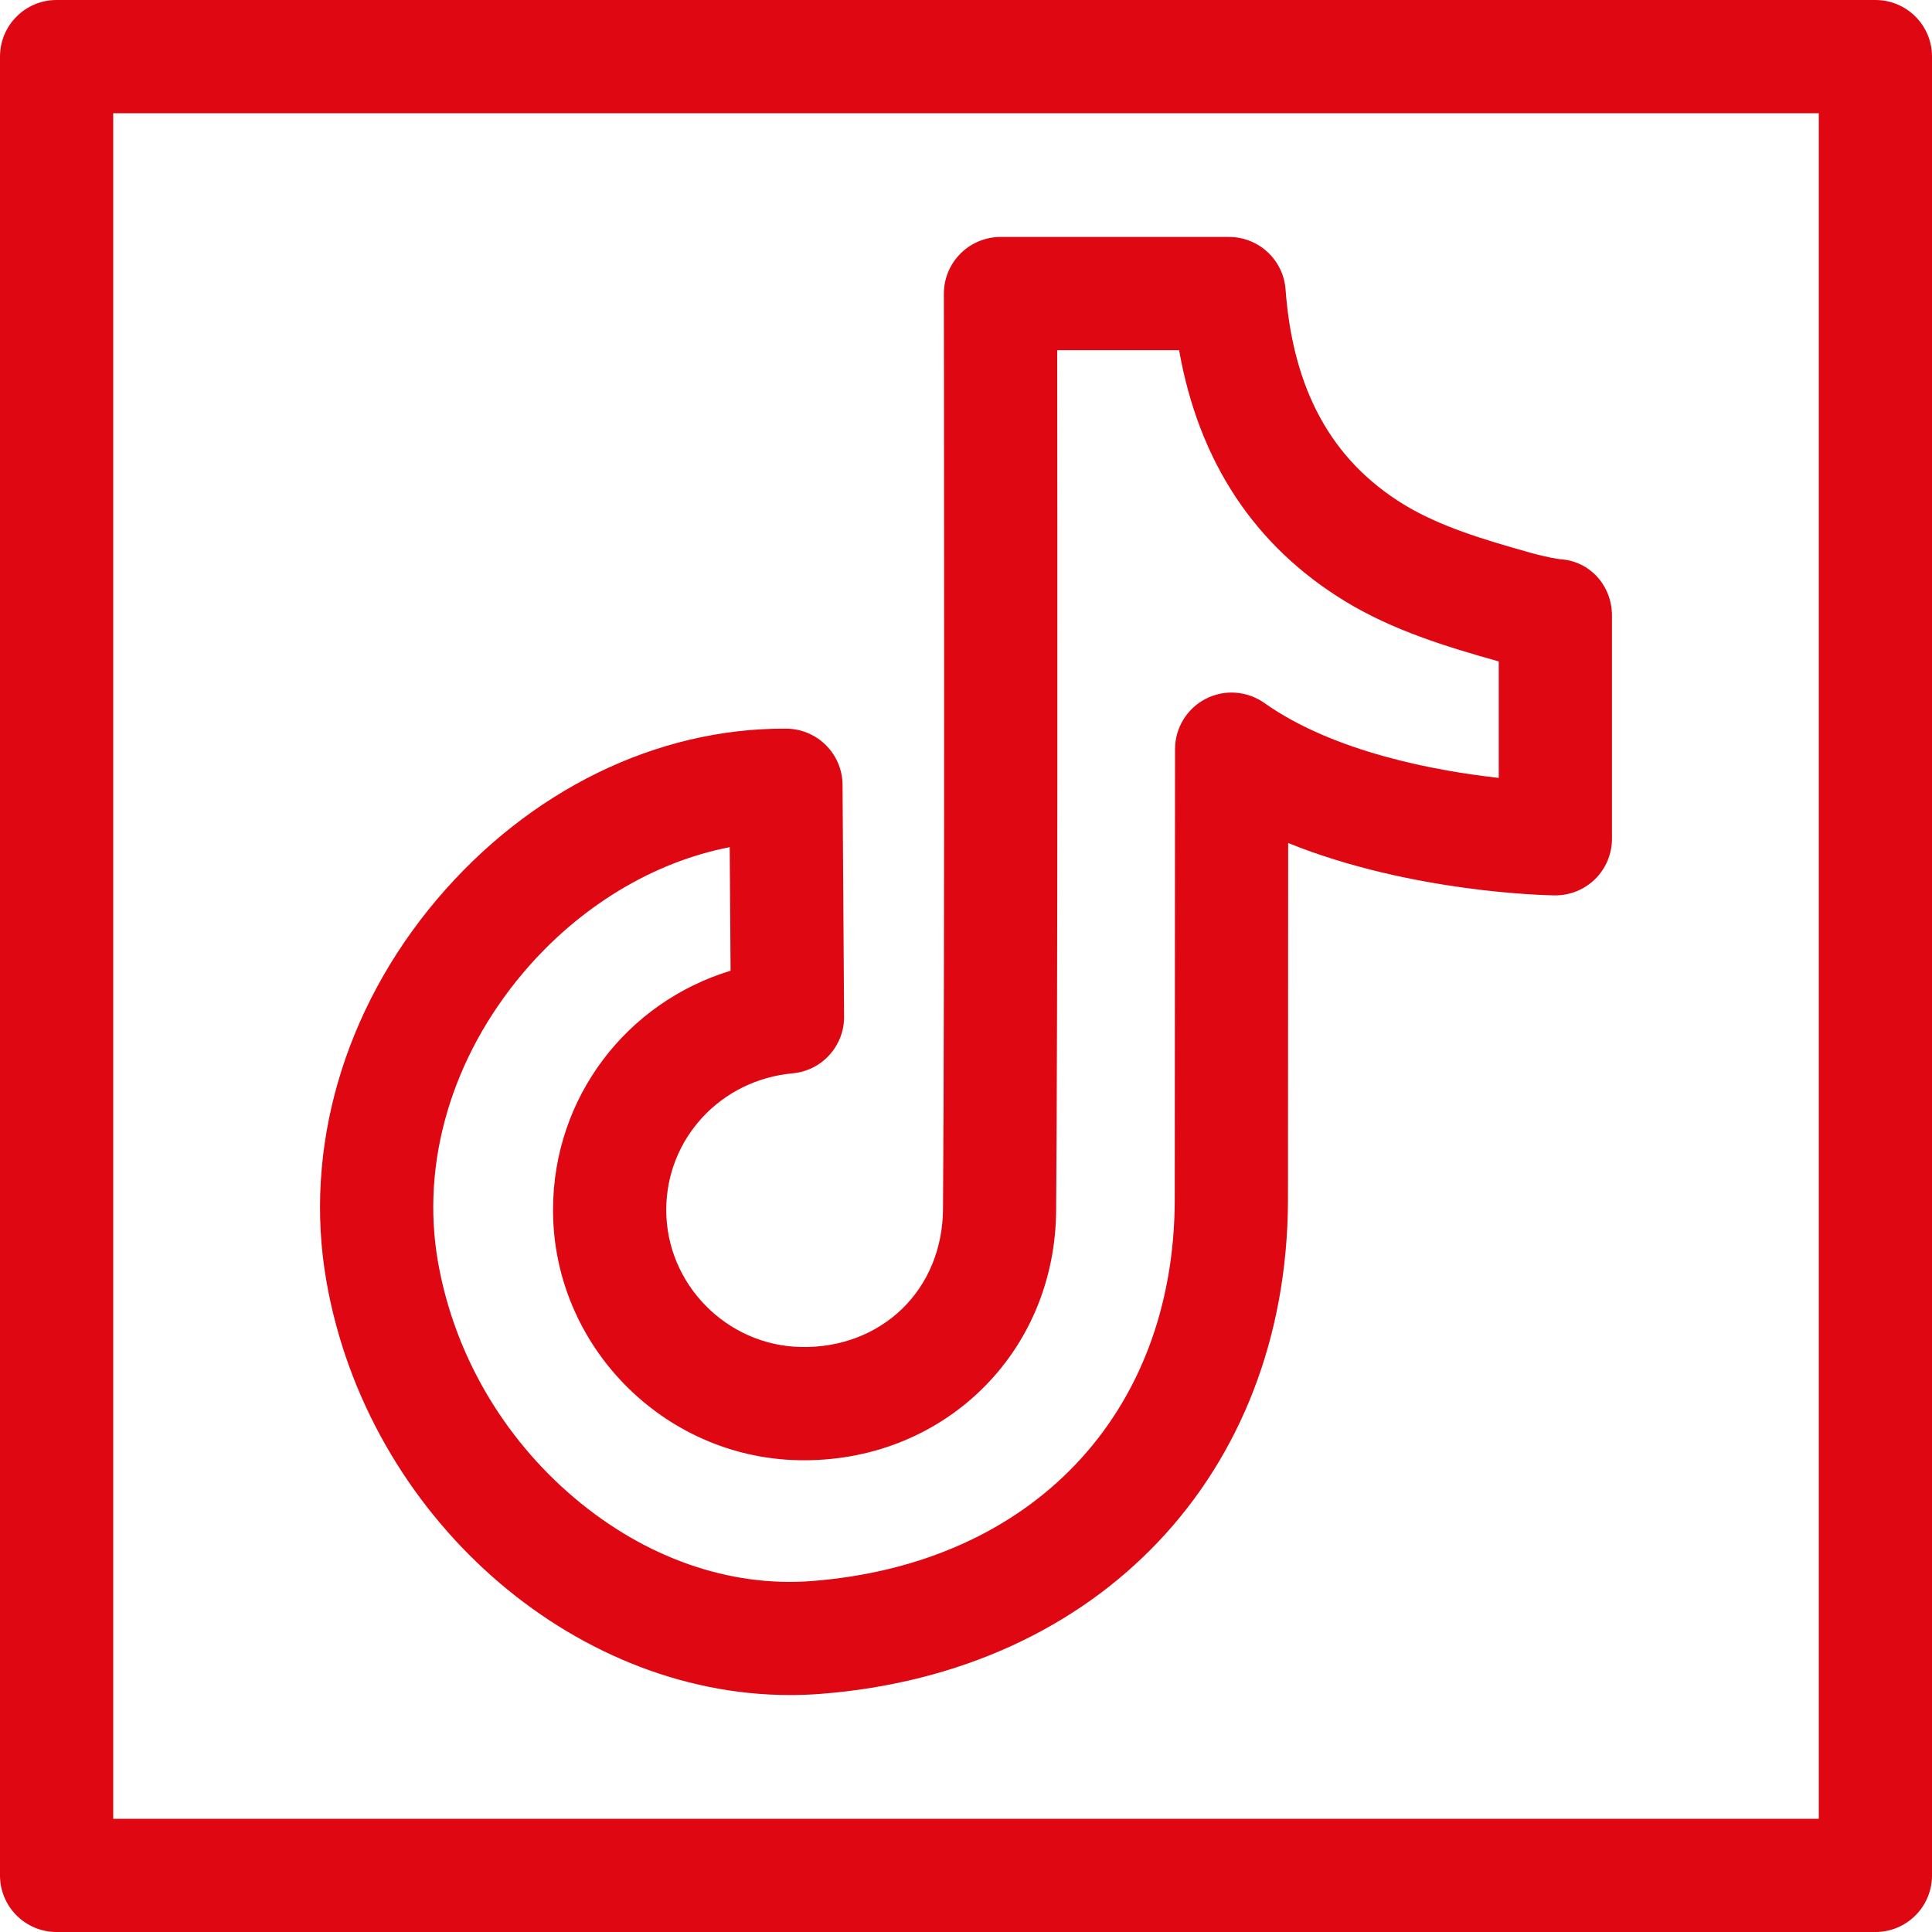
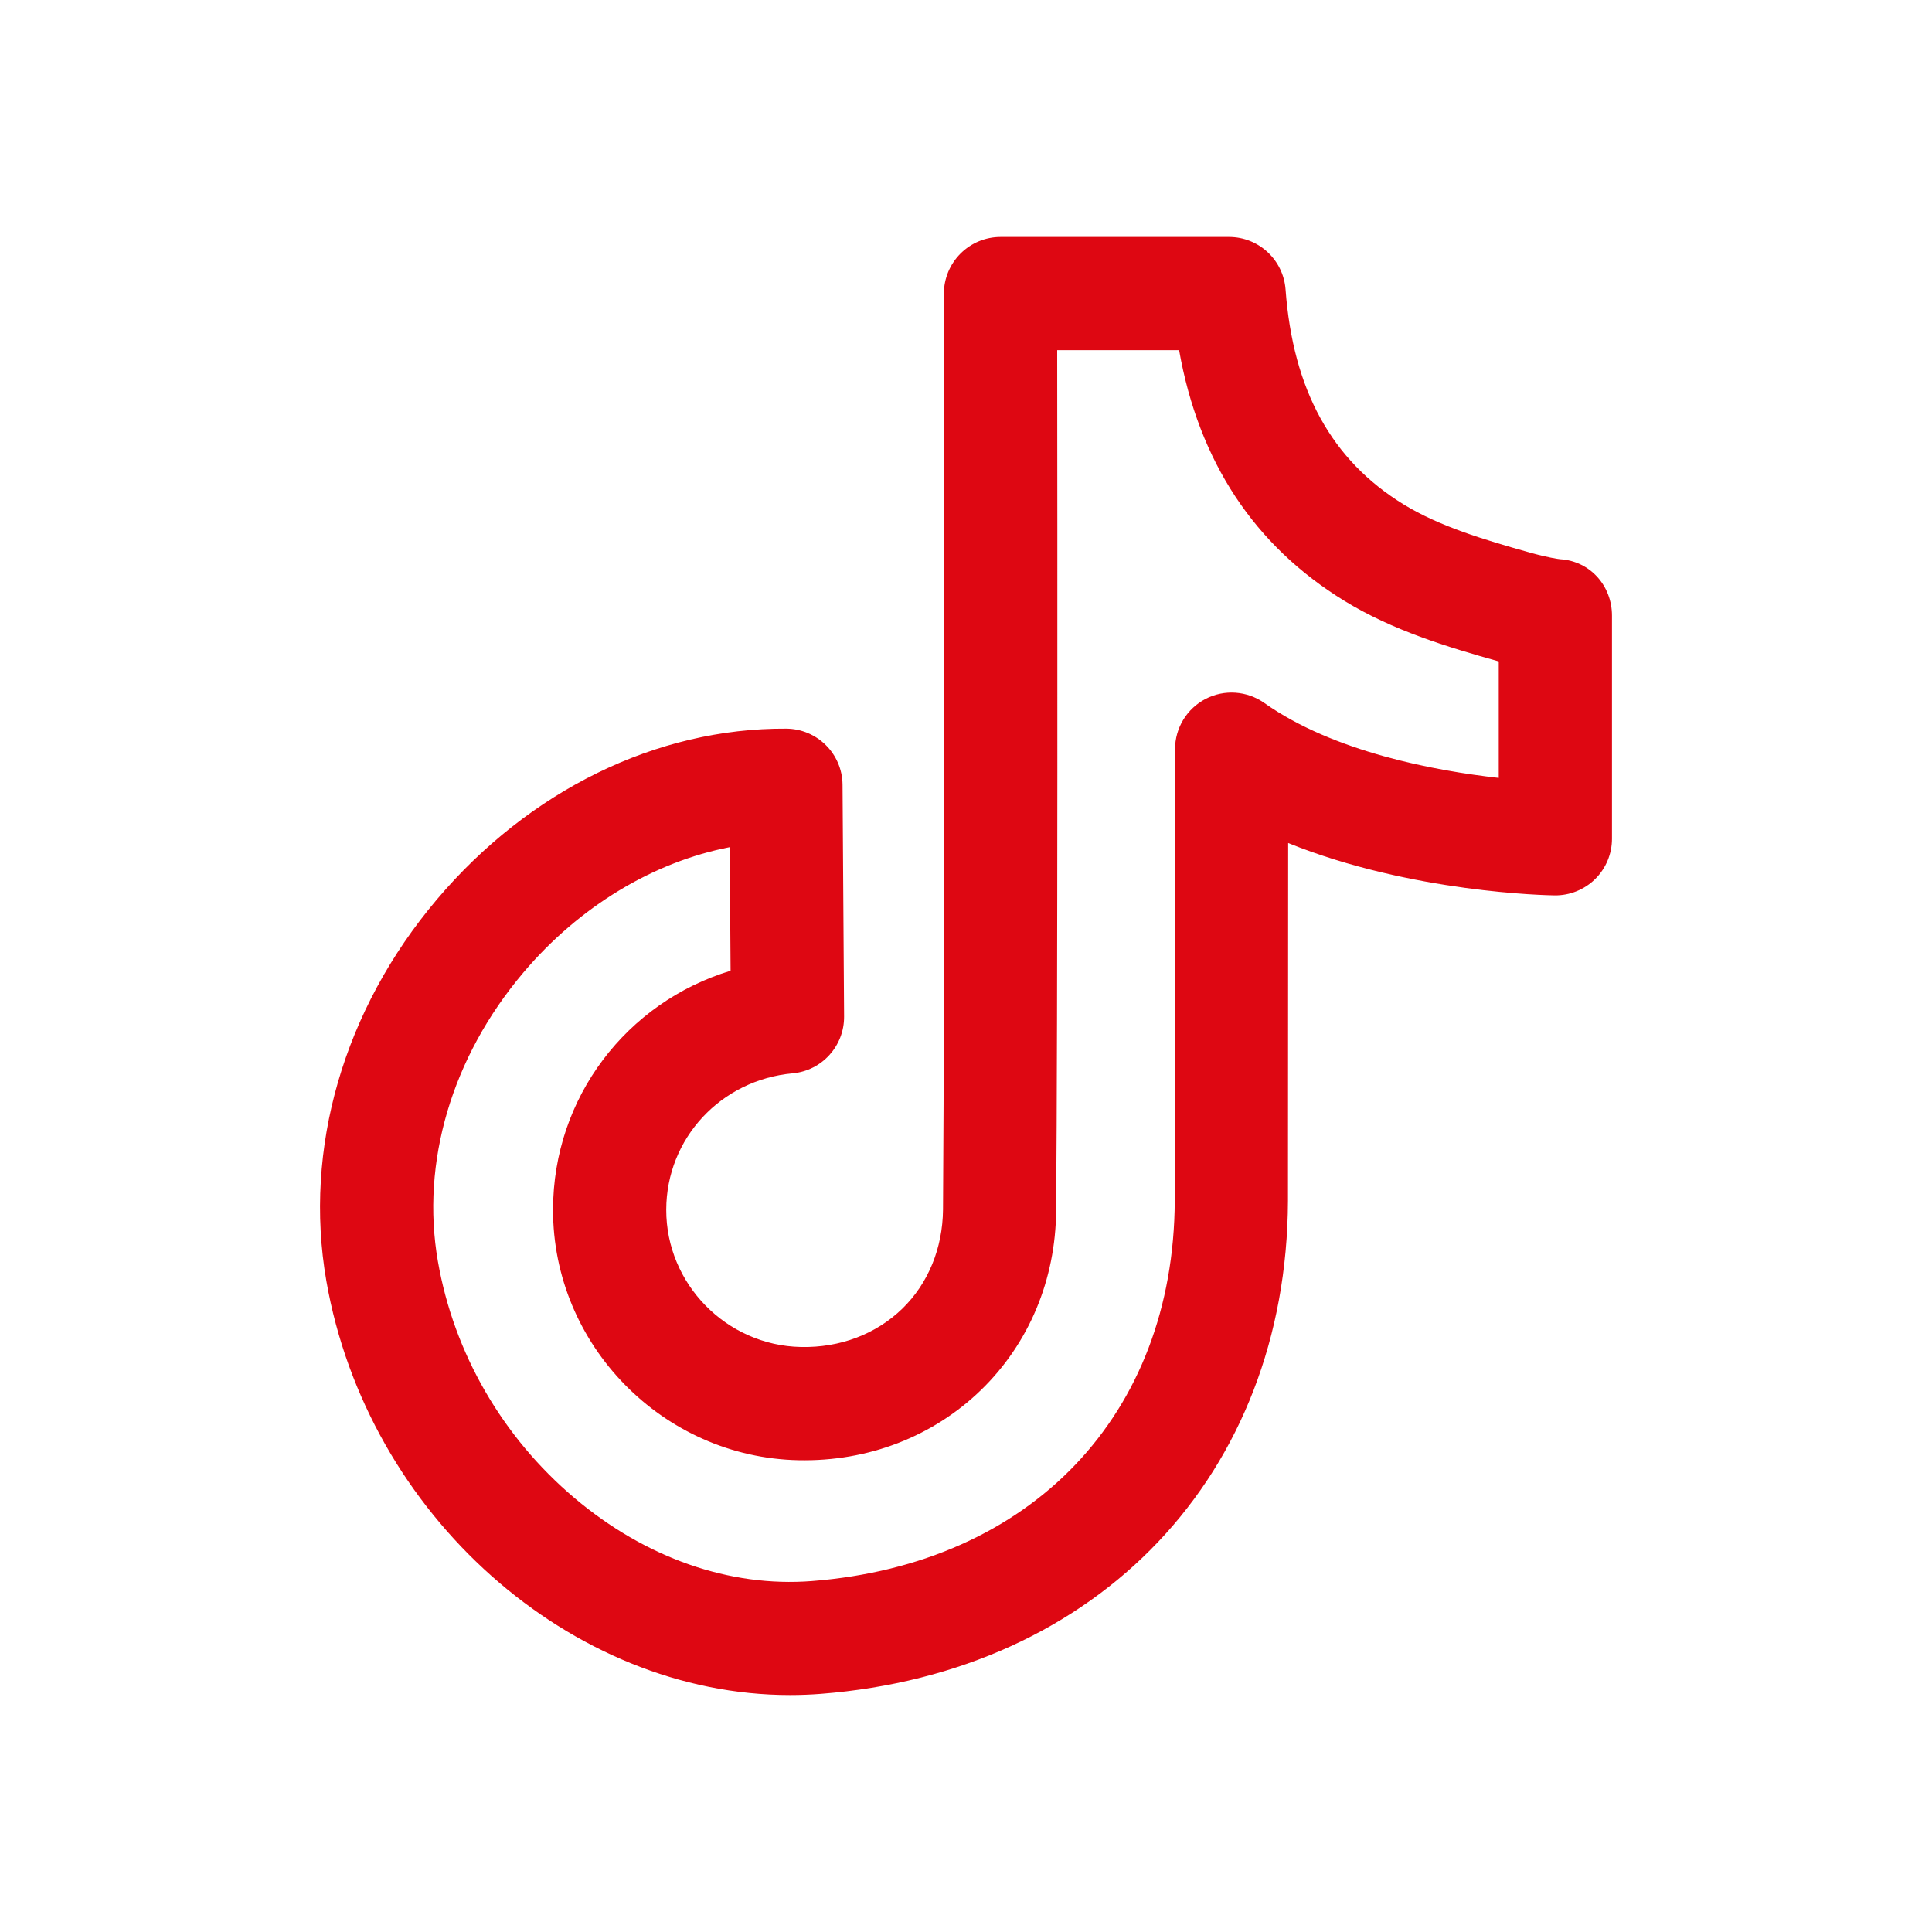
<svg xmlns="http://www.w3.org/2000/svg" width="20" height="20" viewBox="0 0 20 20" fill="none">
  <g clip-path="url(#clip0_2180_5622)">
    <path d="M8.177 17.547C5.915 17.547 3.801 15.688 3.378 13.258C3.141 11.891 3.557 10.453 4.522 9.312C5.479 8.181 6.798 7.535 8.139 7.543C8.46 7.545 8.72 7.804 8.722 8.125L8.738 10.523C8.74 10.828 8.509 11.083 8.206 11.111C7.461 11.179 6.898 11.786 6.897 12.523C6.895 13.291 7.521 13.929 8.291 13.944C8.696 13.953 9.069 13.811 9.341 13.547C9.609 13.286 9.758 12.922 9.762 12.522C9.781 10.126 9.771 3.111 9.771 3.04C9.771 2.884 9.833 2.735 9.943 2.625C10.053 2.515 10.202 2.453 10.357 2.453H12.723C13.03 2.453 13.285 2.69 13.308 2.996C13.385 4.037 13.785 4.765 14.531 5.222C14.9 5.448 15.359 5.586 15.836 5.72C16.023 5.772 16.131 5.787 16.151 5.789C16.46 5.808 16.687 6.063 16.687 6.373V8.683C16.687 8.84 16.624 8.99 16.513 9.1C16.401 9.21 16.249 9.271 16.093 9.269C16.02 9.268 14.614 9.243 13.335 8.727L13.333 12.432C13.321 15.262 11.376 17.311 8.494 17.535C8.389 17.543 8.283 17.547 8.177 17.547ZM7.554 8.77C6.766 8.922 5.997 9.383 5.417 10.069C4.677 10.944 4.355 12.033 4.533 13.057C4.698 14.007 5.201 14.877 5.948 15.508C6.682 16.128 7.554 16.433 8.404 16.367C10.677 16.19 12.152 14.645 12.161 12.429L12.164 7.755C12.164 7.536 12.286 7.336 12.48 7.235C12.675 7.134 12.909 7.151 13.088 7.277C13.807 7.786 14.861 7.98 15.515 8.053V6.847C14.979 6.697 14.415 6.525 13.919 6.221C12.985 5.649 12.41 4.778 12.206 3.625H10.944C10.946 5.372 10.95 10.54 10.933 12.532C10.928 13.248 10.652 13.906 10.158 14.387C9.66 14.871 8.988 15.131 8.267 15.116C6.863 15.088 5.722 13.924 5.725 12.521C5.727 11.36 6.487 10.376 7.563 10.049L7.554 8.77Z" fill="#DE0712" />
-     <path d="M19.414 20H0.586C0.262 20 0 19.738 0 19.414V0.586C0 0.262 0.262 0 0.586 0H19.414C19.738 0 20 0.262 20 0.586V19.414C20 19.738 19.738 20 19.414 20ZM1.172 18.828H18.828V1.172H1.172V18.828Z" fill="#DE0712" />
  </g>
  <defs>
    <clipPath id="clip0_2180_5622">
      <rect width="20" height="20" fill="white" />
    </clipPath>
  </defs>
</svg>